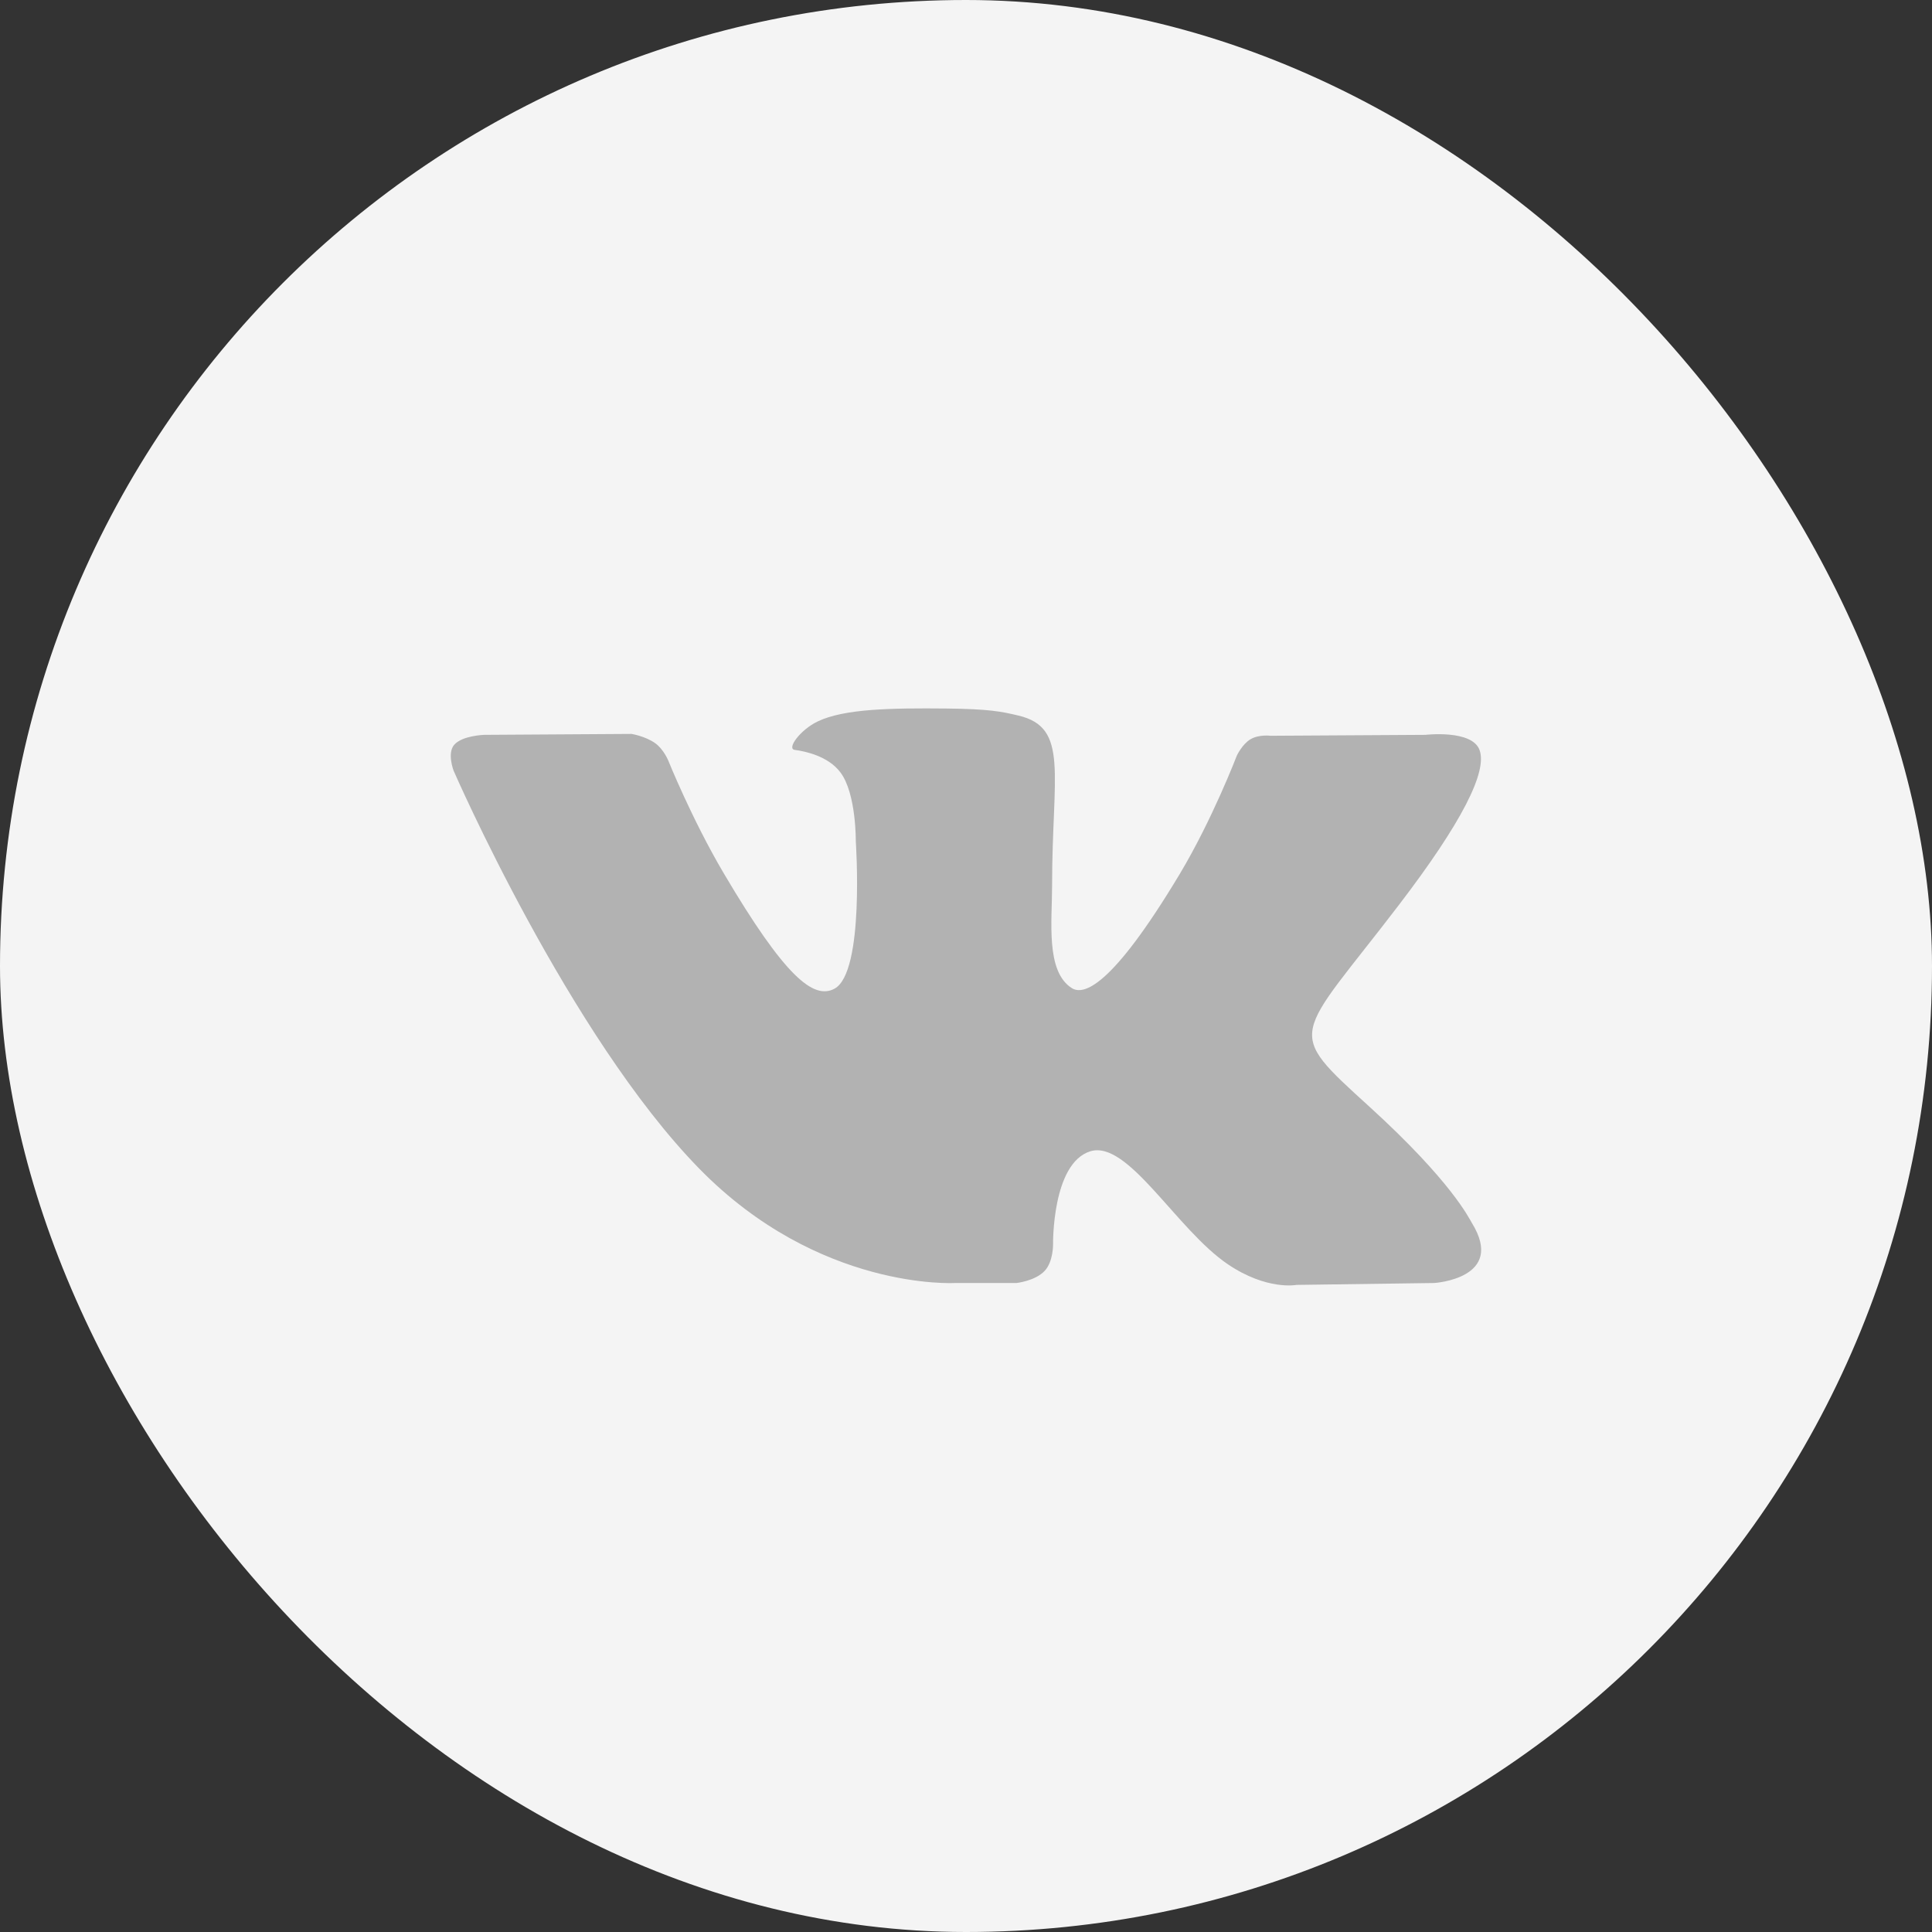
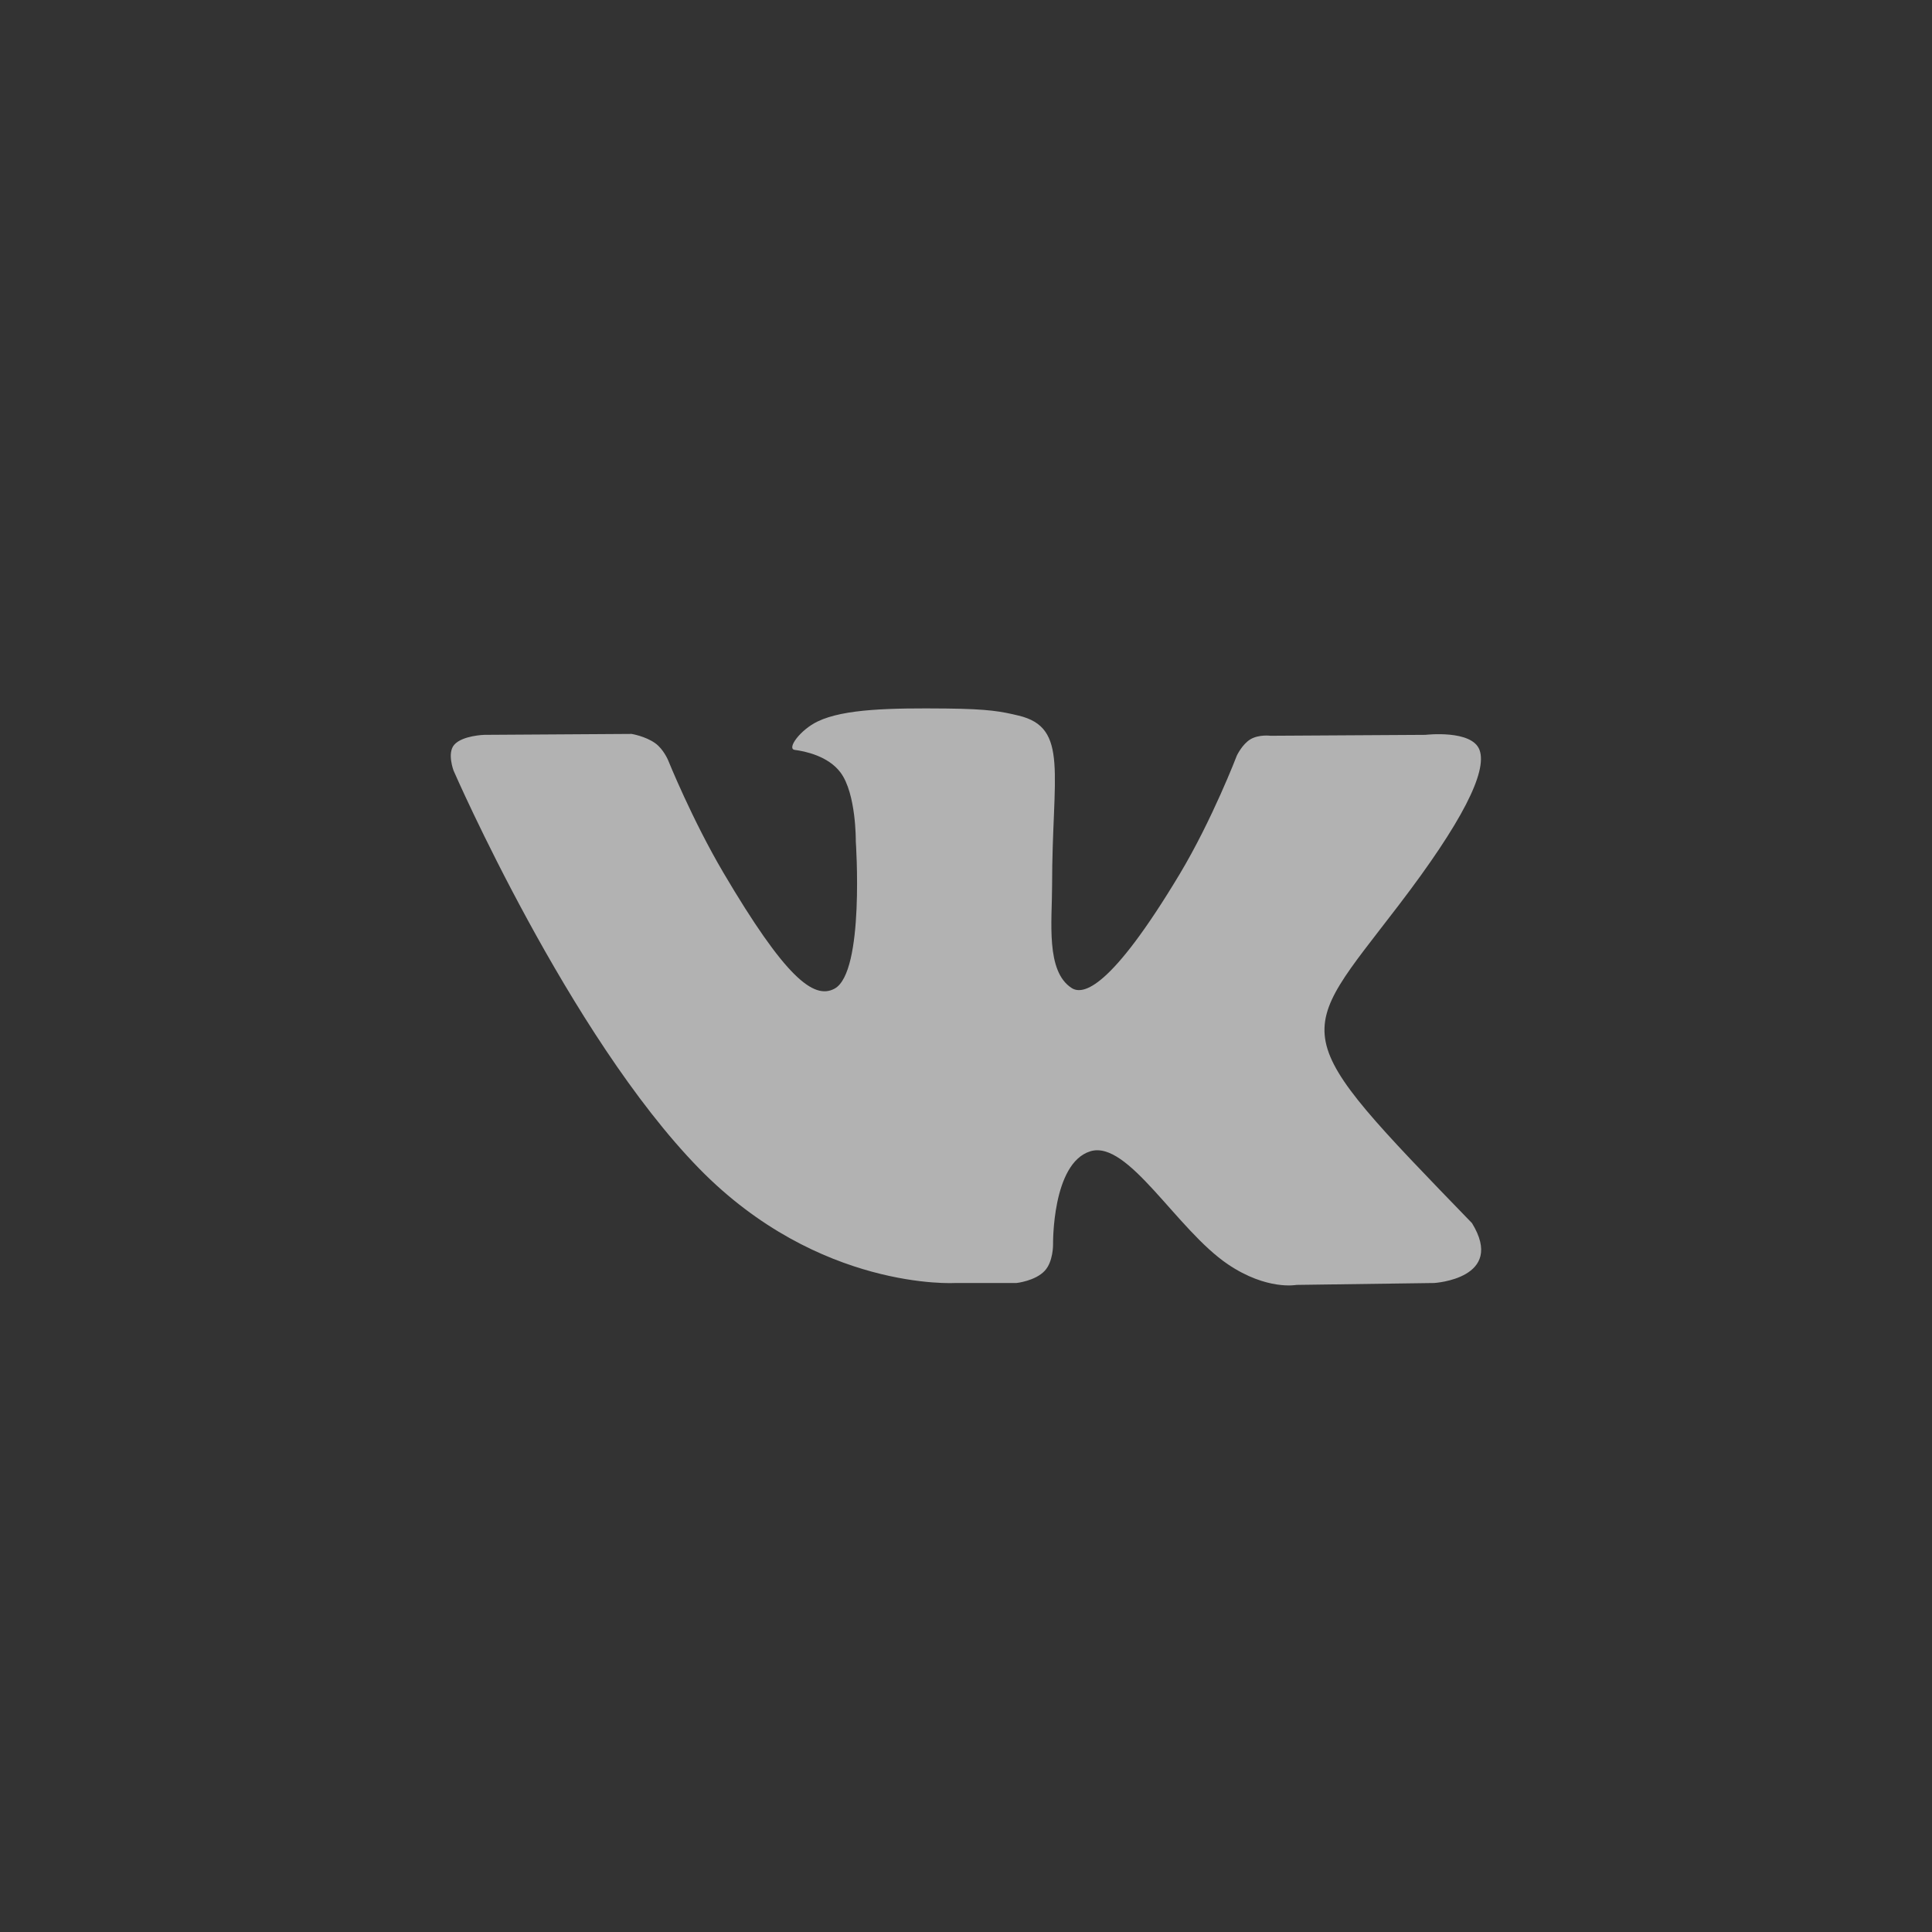
<svg xmlns="http://www.w3.org/2000/svg" width="48" height="48" viewBox="0 0 48 48" fill="none">
  <rect x="0" y="0" width="48" height="48" fill="#333333" stroke="none" />
-   <rect width="48" height="48" rx="24" fill="#F4F4F4" />
-   <path fillRule="evenodd" clipRule="evenodd" d="M25.255 31.876C25.255 31.876 25.717 31.826 25.953 31.576C26.17 31.348 26.163 30.916 26.163 30.916C26.163 30.916 26.134 28.902 27.087 28.604C28.026 28.312 29.231 30.552 30.511 31.414C31.478 32.066 32.211 31.923 32.211 31.923L35.631 31.876C35.631 31.876 37.419 31.768 36.571 30.388C36.501 30.275 36.077 29.366 34.029 27.501C31.884 25.548 32.172 25.864 34.754 22.485C36.327 20.427 36.956 19.171 36.759 18.634C36.572 18.121 35.415 18.257 35.415 18.257L31.567 18.28C31.567 18.28 31.281 18.242 31.069 18.366C30.863 18.488 30.729 18.772 30.729 18.772C30.729 18.772 30.12 20.364 29.308 21.718C27.594 24.574 26.909 24.726 26.628 24.549C25.976 24.134 26.139 22.887 26.139 22.001C26.139 19.232 26.567 18.078 25.306 17.779C24.888 17.679 24.58 17.614 23.509 17.603C22.136 17.59 20.974 17.608 20.315 17.924C19.877 18.134 19.539 18.604 19.745 18.631C20 18.664 20.576 18.783 20.881 19.191C21.276 19.718 21.262 20.901 21.262 20.901C21.262 20.901 21.488 24.16 20.732 24.564C20.214 24.842 19.503 24.276 17.974 21.684C17.191 20.356 16.6 18.889 16.6 18.889C16.6 18.889 16.486 18.615 16.282 18.467C16.035 18.289 15.691 18.234 15.691 18.234L12.034 18.257C12.034 18.257 11.484 18.272 11.283 18.506C11.104 18.714 11.269 19.146 11.269 19.146C11.269 19.146 14.132 25.722 17.375 29.037C20.349 32.075 23.725 31.876 23.725 31.876H25.255Z" fill="#B2B2B2" />
+   <path fillRule="evenodd" clipRule="evenodd" d="M25.255 31.876C25.255 31.876 25.717 31.826 25.953 31.576C26.17 31.348 26.163 30.916 26.163 30.916C26.163 30.916 26.134 28.902 27.087 28.604C28.026 28.312 29.231 30.552 30.511 31.414C31.478 32.066 32.211 31.923 32.211 31.923L35.631 31.876C35.631 31.876 37.419 31.768 36.571 30.388C31.884 25.548 32.172 25.864 34.754 22.485C36.327 20.427 36.956 19.171 36.759 18.634C36.572 18.121 35.415 18.257 35.415 18.257L31.567 18.28C31.567 18.28 31.281 18.242 31.069 18.366C30.863 18.488 30.729 18.772 30.729 18.772C30.729 18.772 30.12 20.364 29.308 21.718C27.594 24.574 26.909 24.726 26.628 24.549C25.976 24.134 26.139 22.887 26.139 22.001C26.139 19.232 26.567 18.078 25.306 17.779C24.888 17.679 24.58 17.614 23.509 17.603C22.136 17.59 20.974 17.608 20.315 17.924C19.877 18.134 19.539 18.604 19.745 18.631C20 18.664 20.576 18.783 20.881 19.191C21.276 19.718 21.262 20.901 21.262 20.901C21.262 20.901 21.488 24.16 20.732 24.564C20.214 24.842 19.503 24.276 17.974 21.684C17.191 20.356 16.6 18.889 16.6 18.889C16.6 18.889 16.486 18.615 16.282 18.467C16.035 18.289 15.691 18.234 15.691 18.234L12.034 18.257C12.034 18.257 11.484 18.272 11.283 18.506C11.104 18.714 11.269 19.146 11.269 19.146C11.269 19.146 14.132 25.722 17.375 29.037C20.349 32.075 23.725 31.876 23.725 31.876H25.255Z" fill="#B2B2B2" />
</svg>